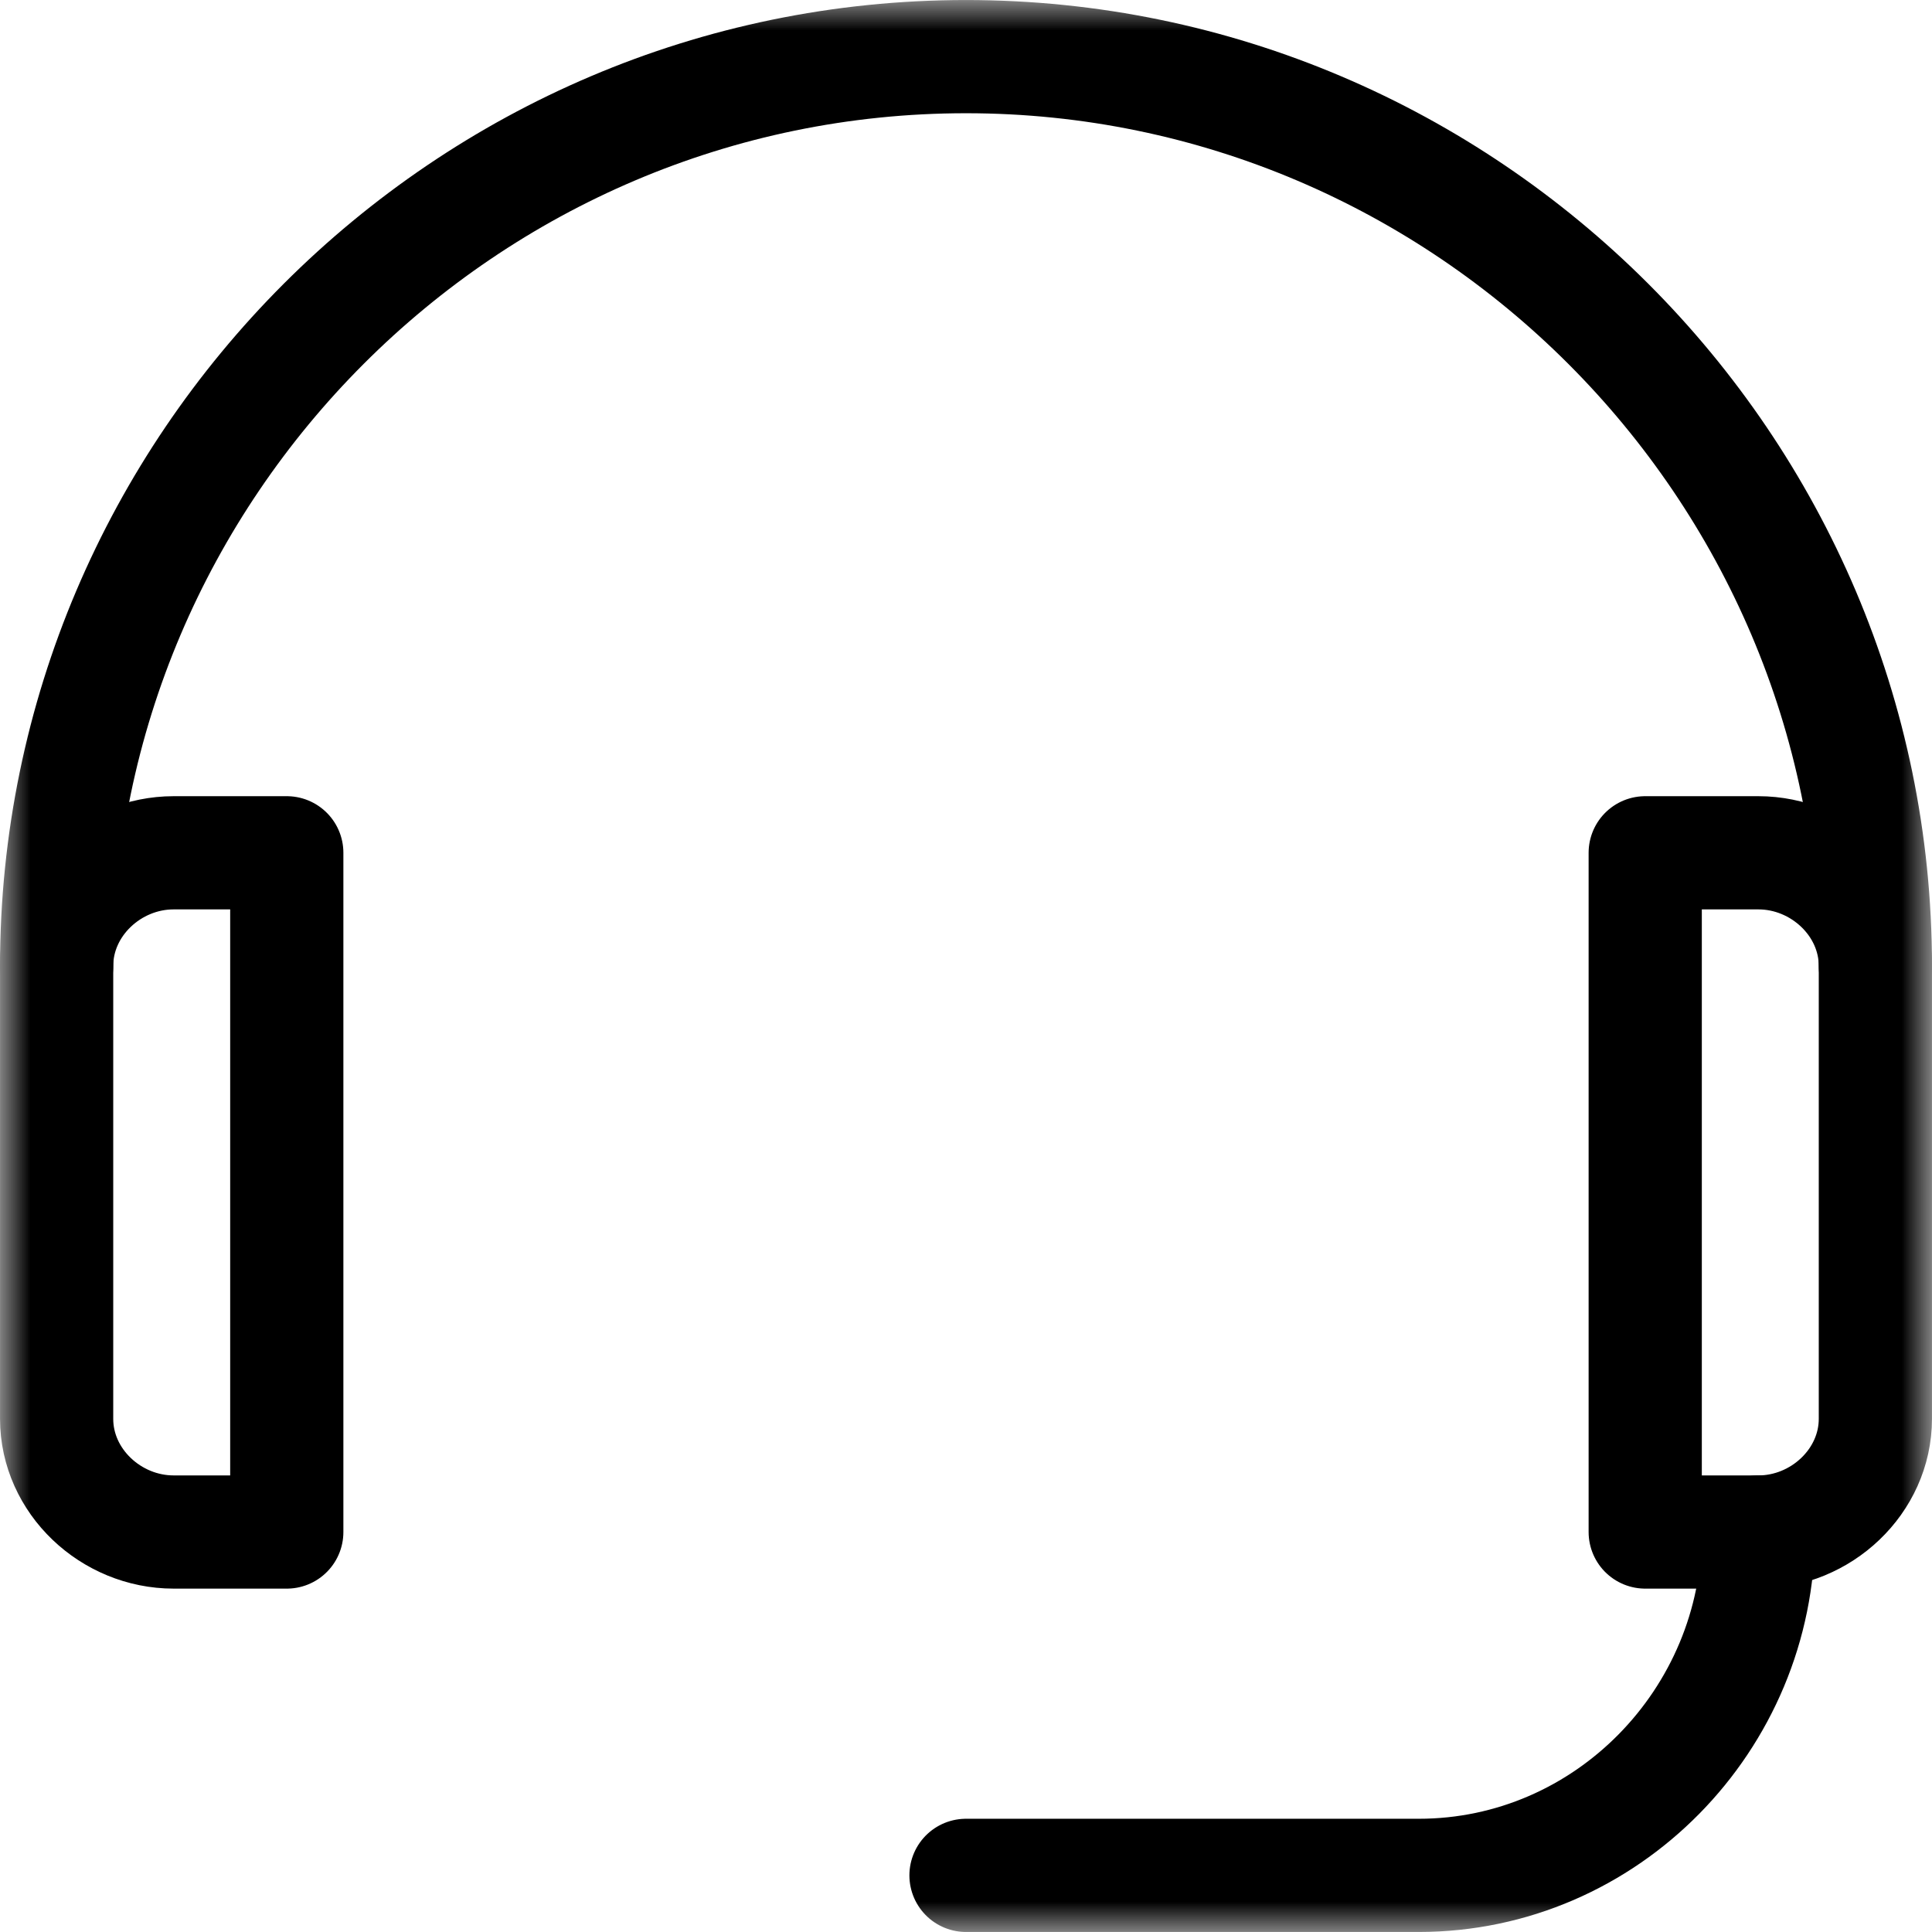
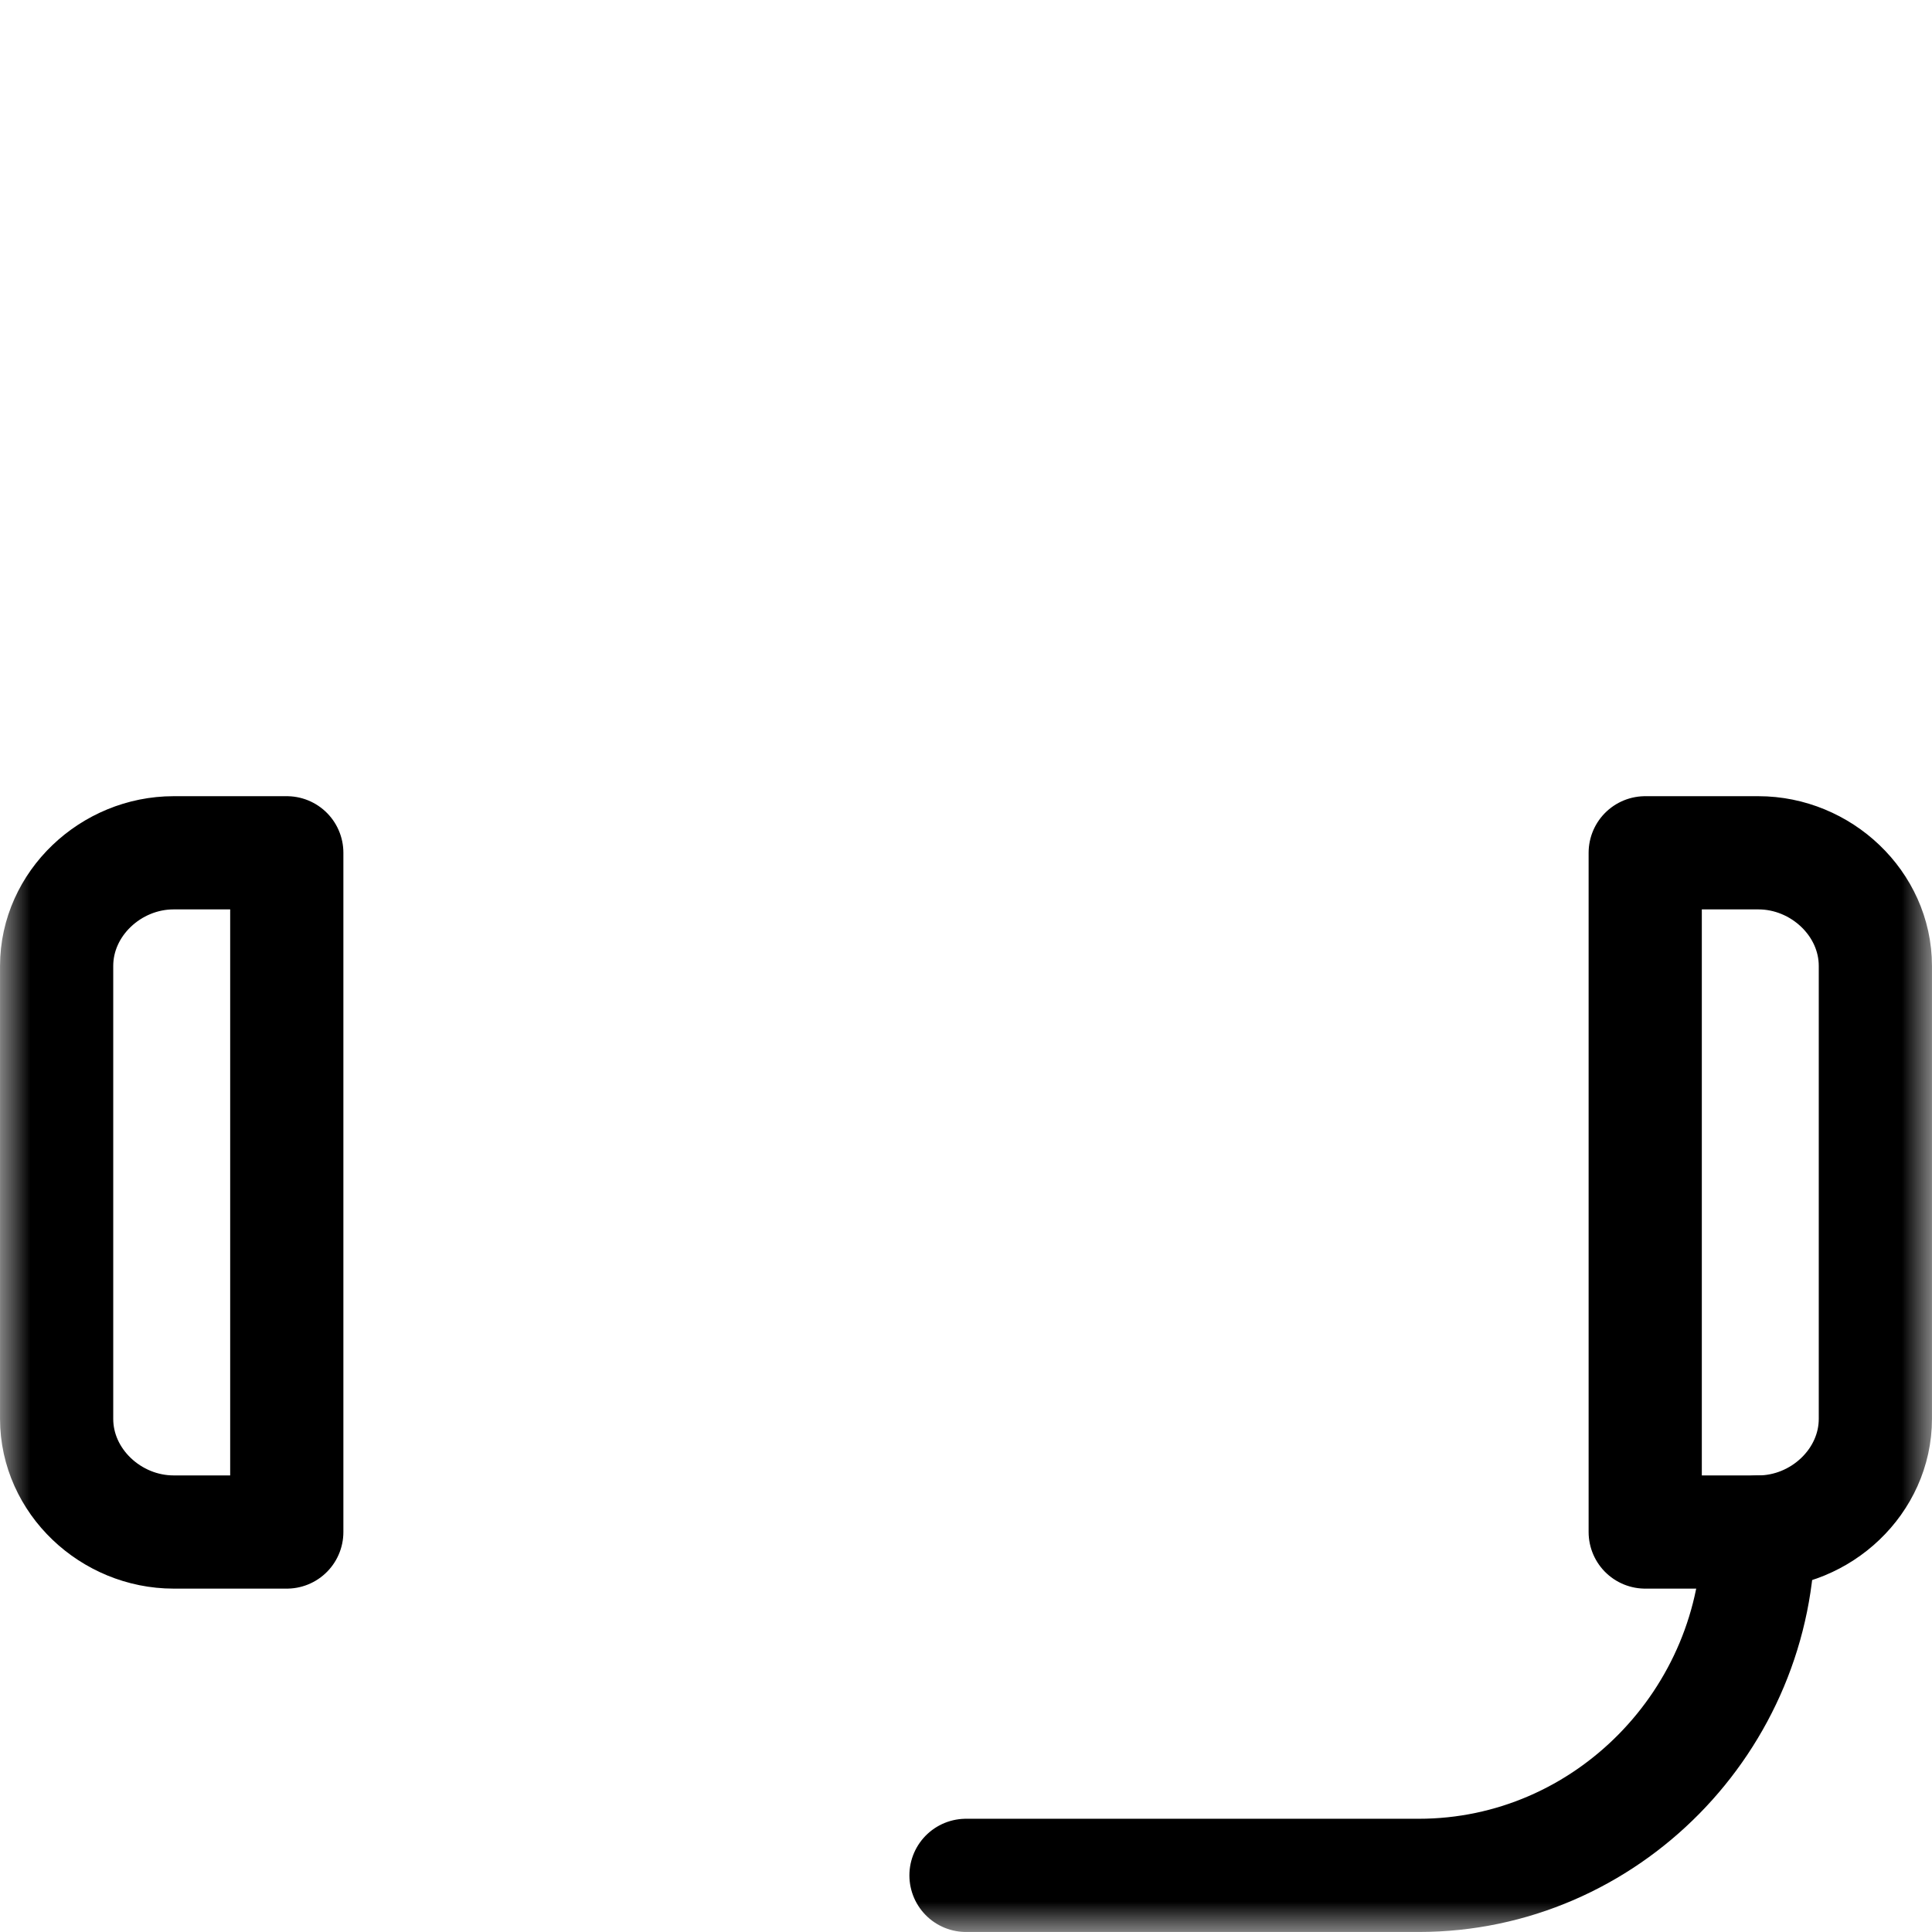
<svg xmlns="http://www.w3.org/2000/svg" width="32" height="32" viewBox="0 0 32 32" fill="none">
  <g clip-path="url(#clip0_29_228)">
    <mask id="mask0_29_228" style="mask-type:luminance" maskUnits="userSpaceOnUse" x="0" y="0" width="32" height="32">
      <path d="M31.062 31.062V0.938H0.938V31.062H31.062Z" fill="white" stroke="white" stroke-width="1.875" />
    </mask>
    <g mask="url(#mask0_29_228)">
      <path d="M29.125 25.375C29.125 28.482 26.607 31.062 23.5 31.062H16" stroke="black" stroke-width="1.875" stroke-miterlimit="10" stroke-linecap="round" stroke-linejoin="round" />
      <path d="M4.75 25.375H2.875C1.839 25.375 0.938 24.536 0.938 23.5V16C0.938 14.964 1.839 14.125 2.875 14.125H4.75V25.375Z" stroke="black" stroke-width="1.875" stroke-miterlimit="10" stroke-linecap="round" stroke-linejoin="round" />
      <path d="M31.062 23.5C31.062 24.536 30.16 25.375 29.125 25.375H27.25V14.125H29.125C30.16 14.125 31.062 14.964 31.062 16V23.5Z" stroke="black" stroke-width="1.875" stroke-miterlimit="10" stroke-linecap="round" stroke-linejoin="round" />
-       <path d="M0.938 16C0.938 7.716 7.716 0.938 16 0.938C24.284 0.938 31.062 7.716 31.062 16" stroke="black" stroke-width="1.875" stroke-miterlimit="10" stroke-linecap="round" stroke-linejoin="round" />
    </g>
  </g>
  <defs>
    <clipPath id="clip0_29_228">
      <rect width="32" height="32" fill="white" />
    </clipPath>
  </defs>
</svg>